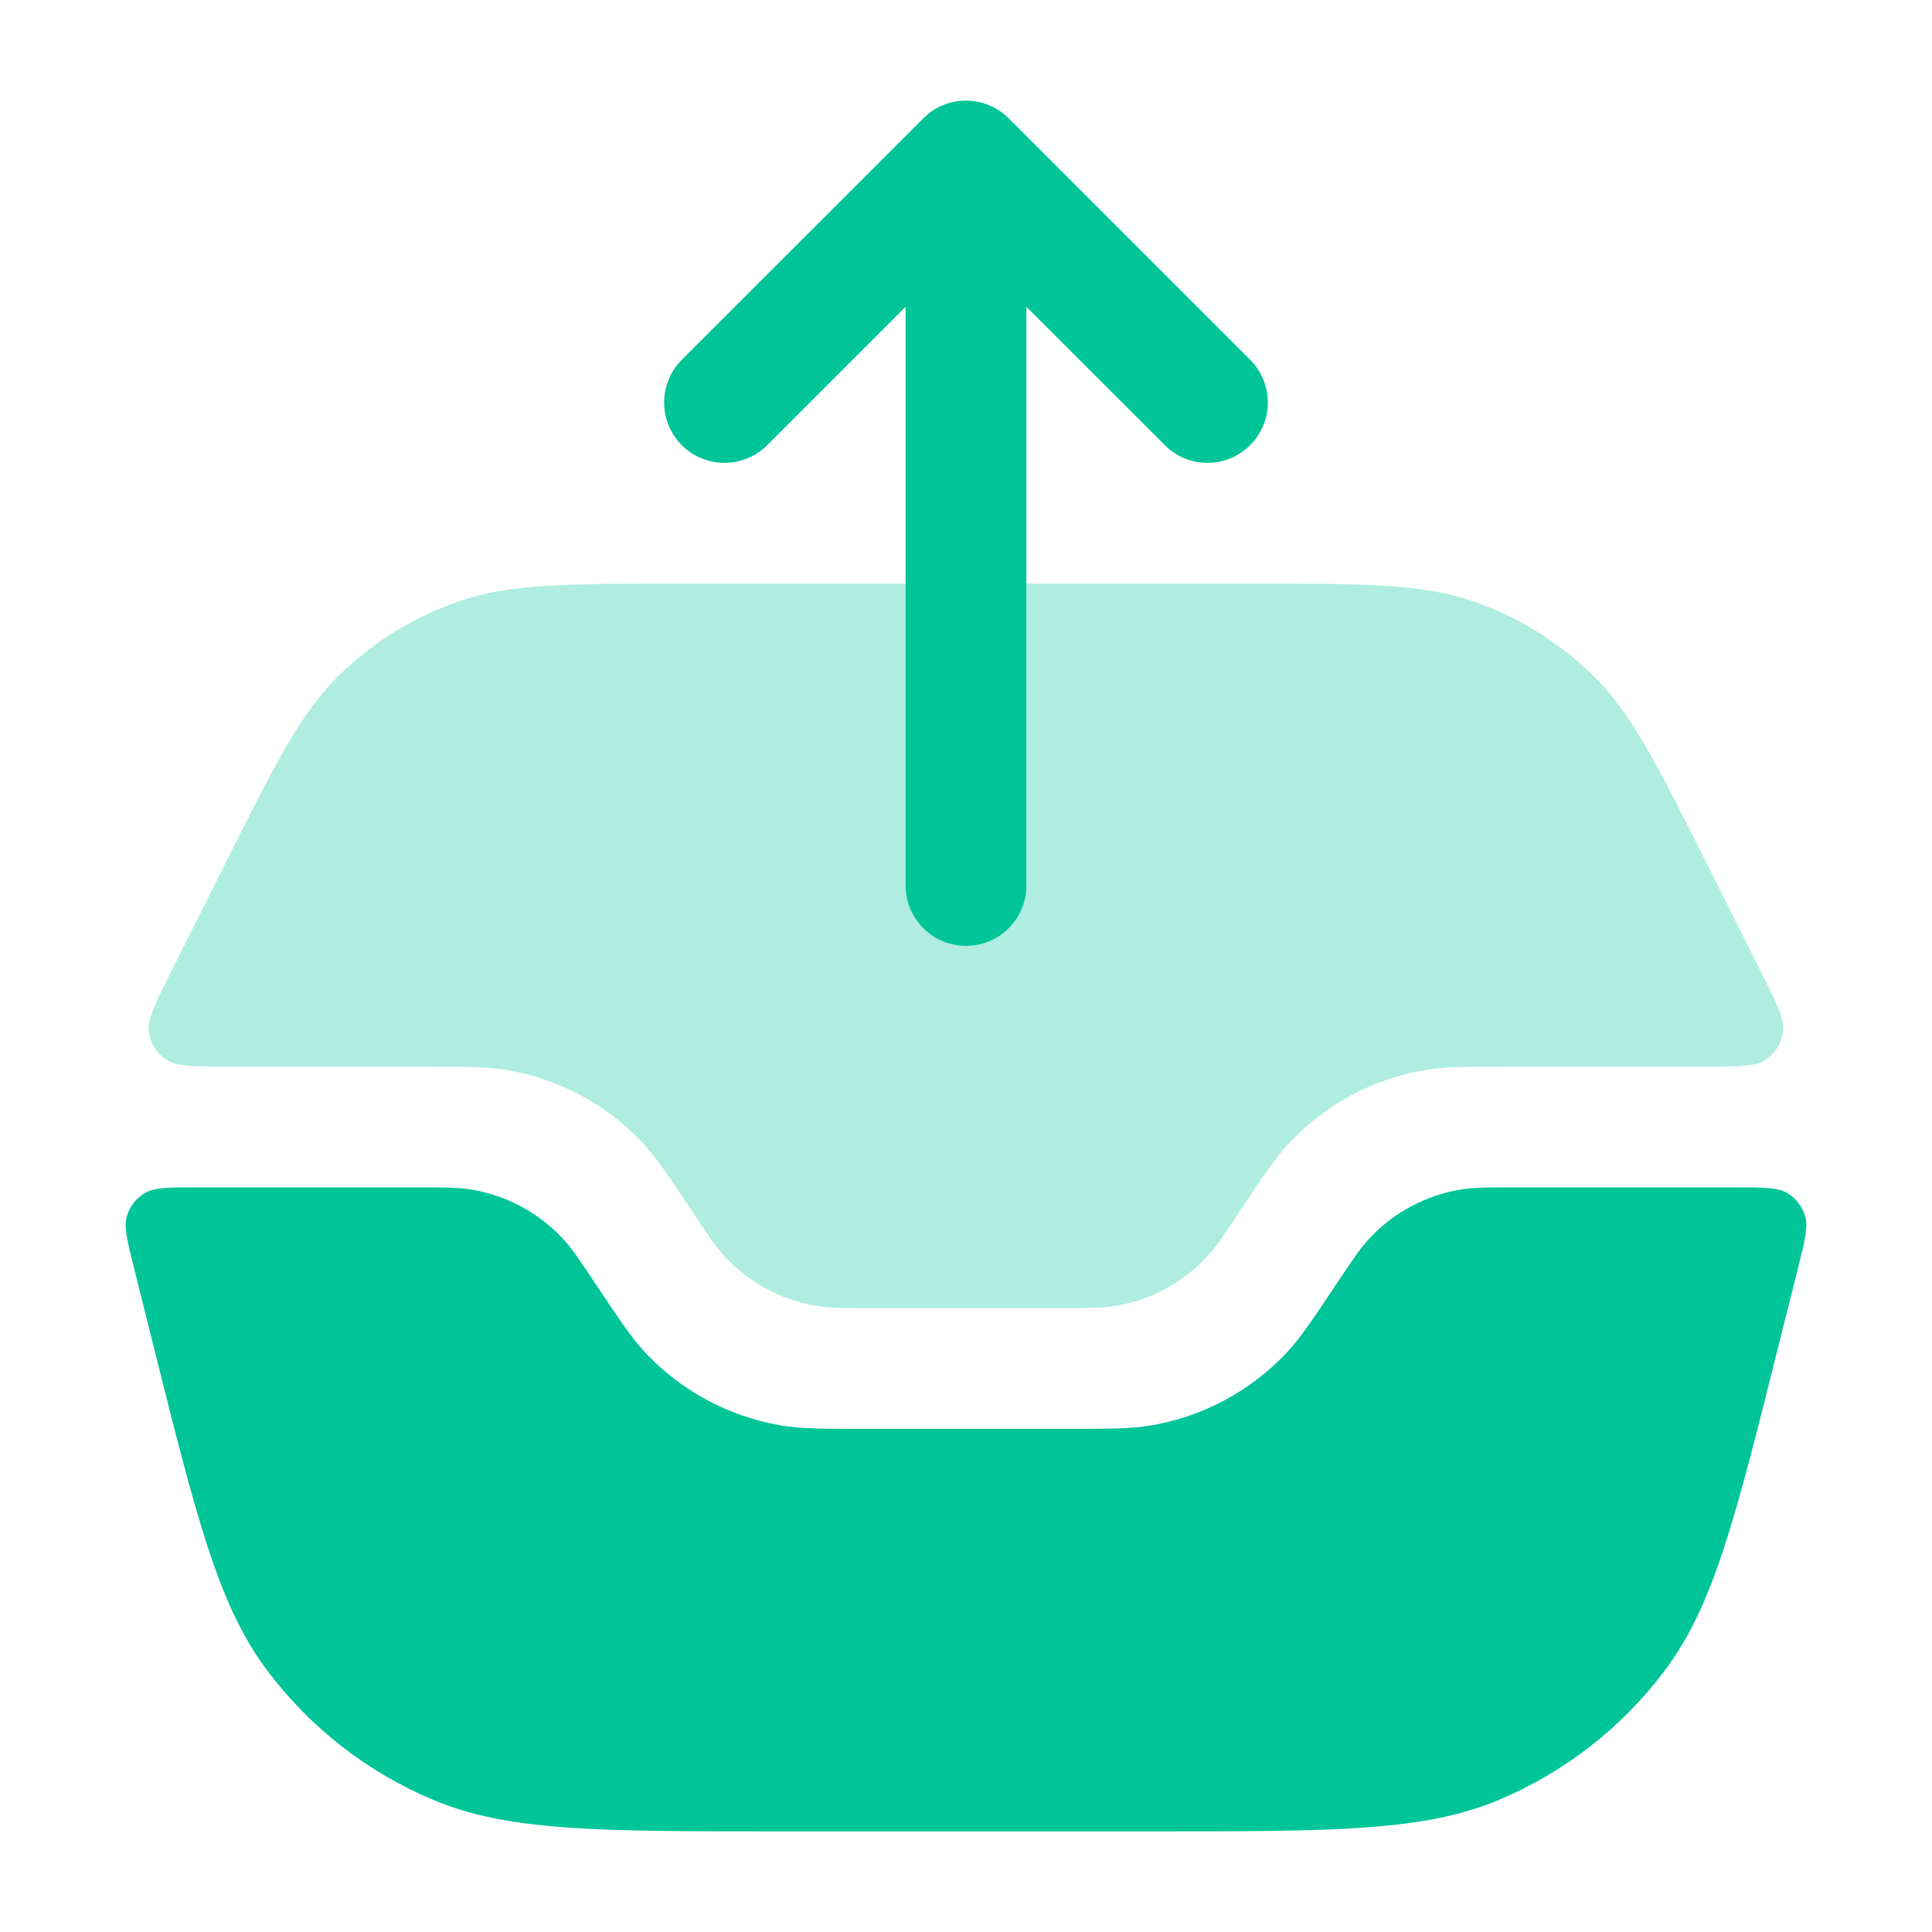
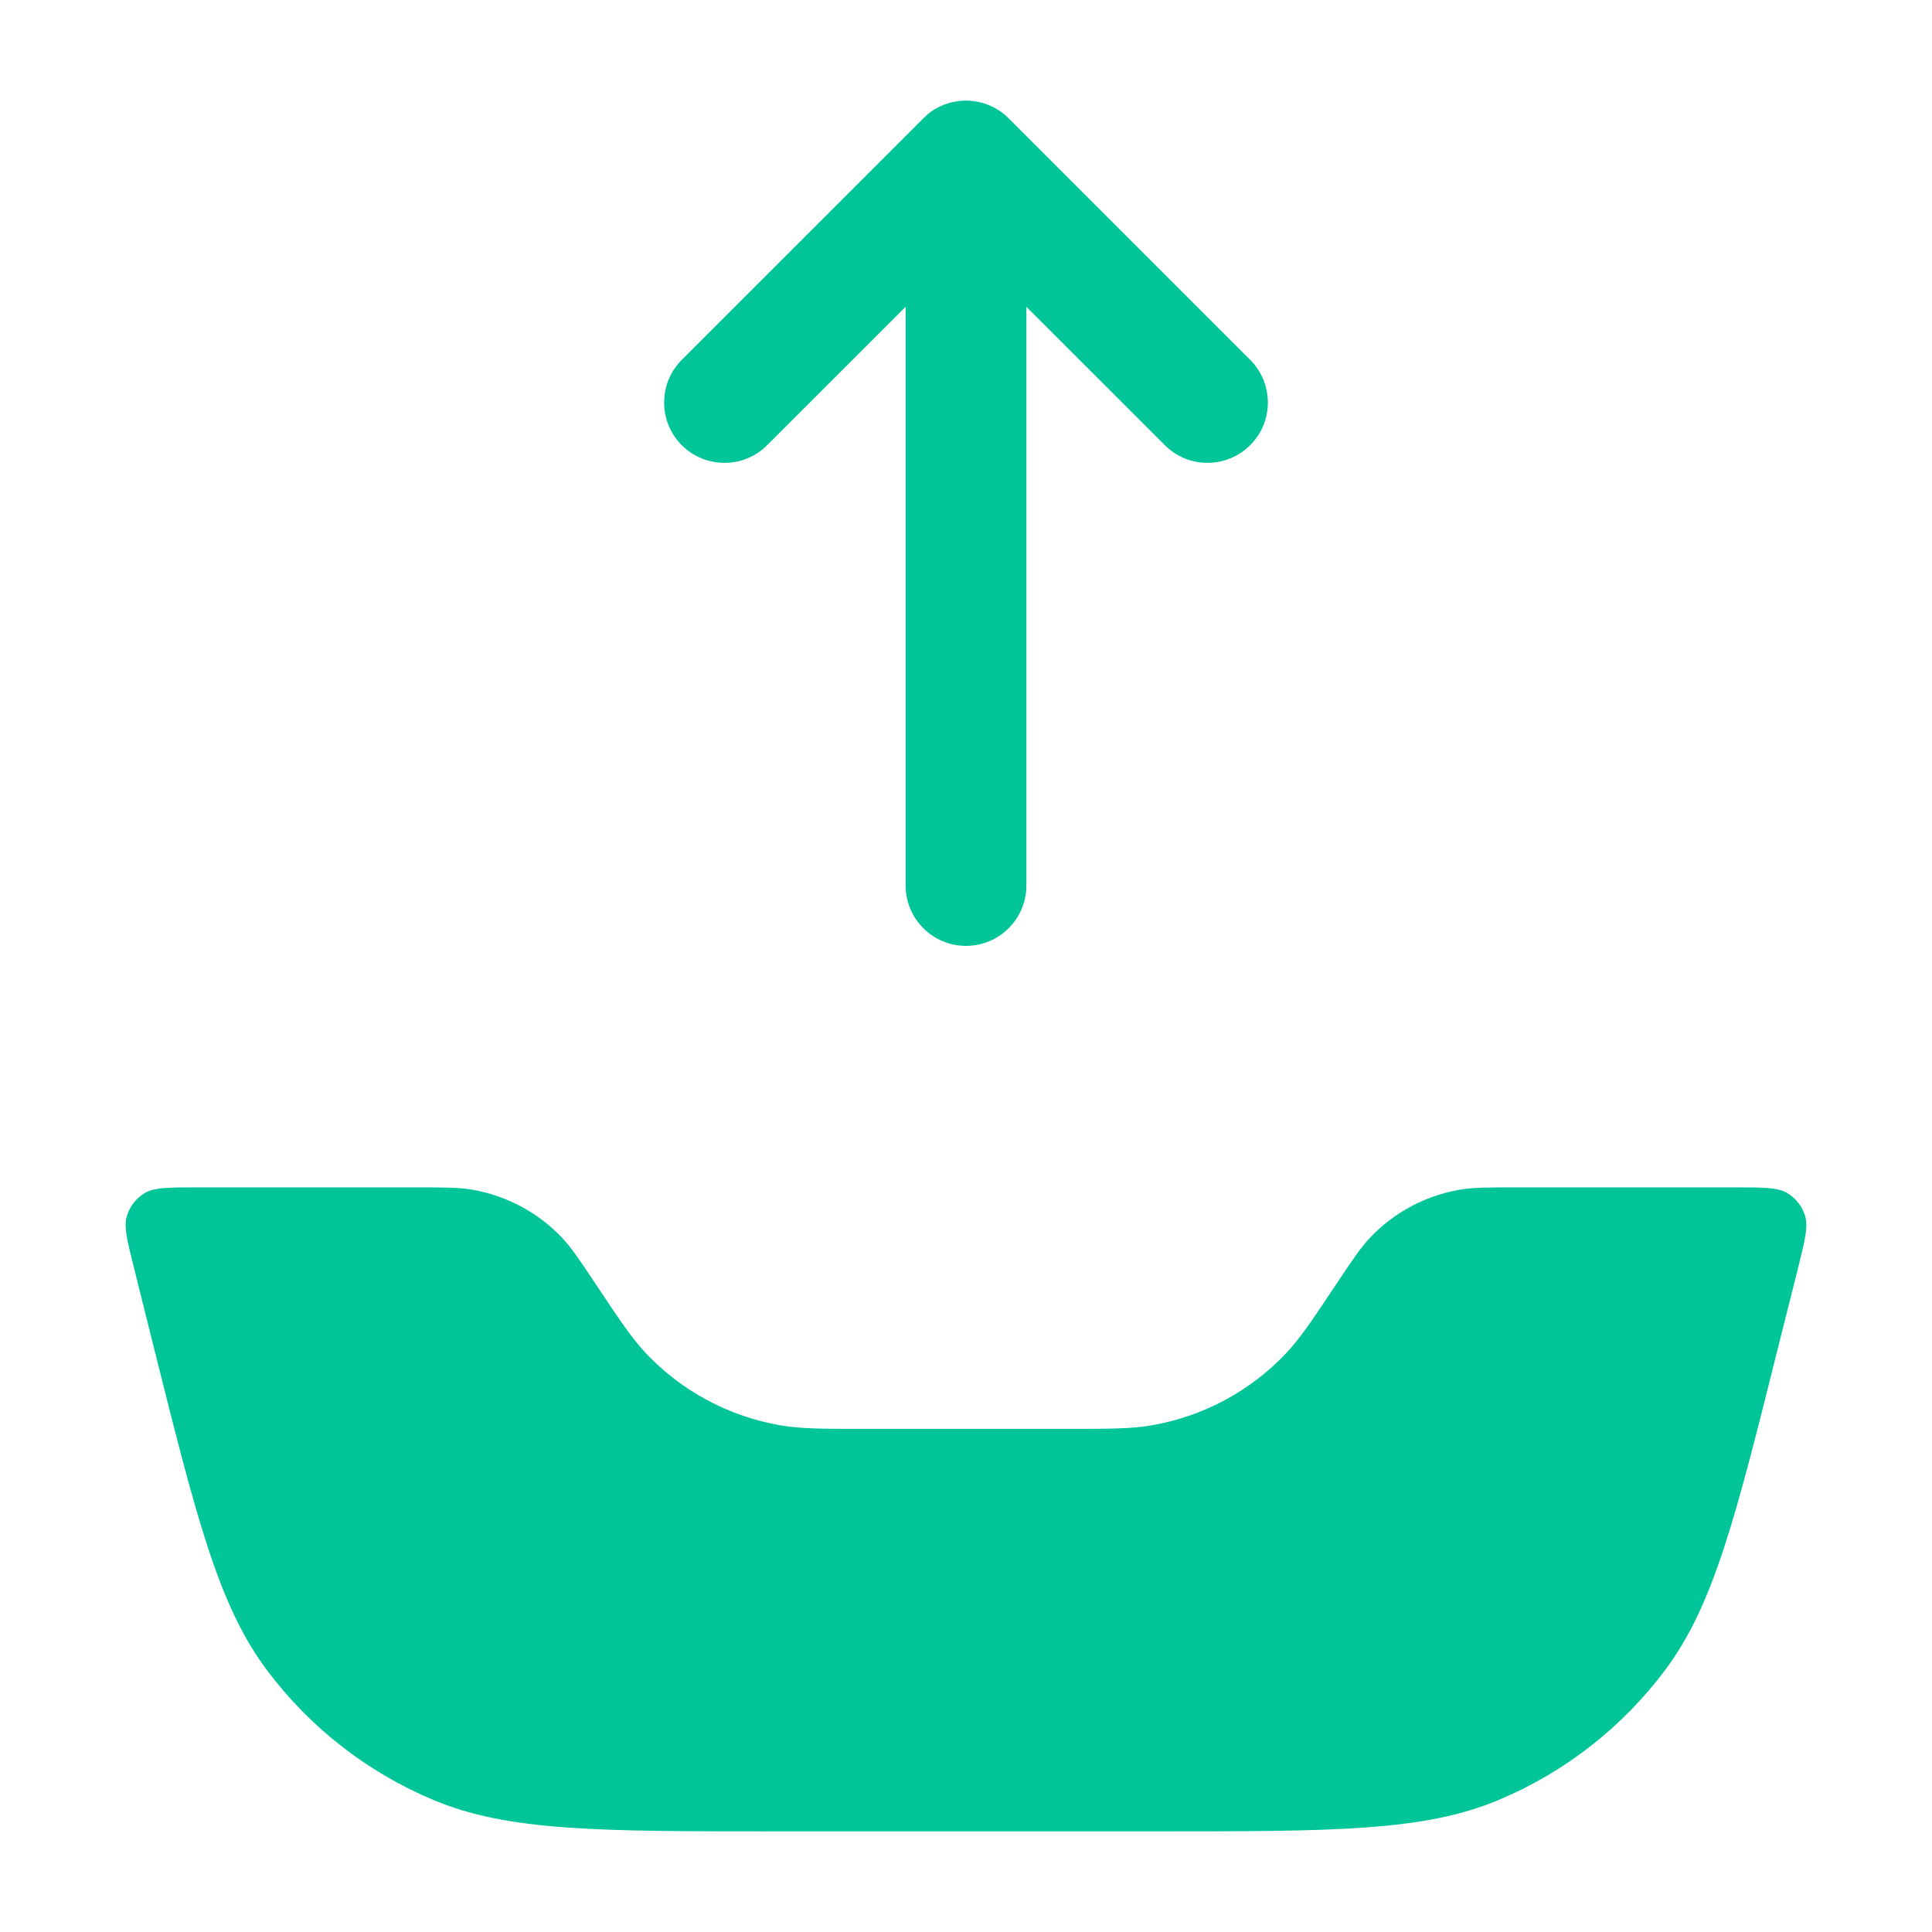
<svg xmlns="http://www.w3.org/2000/svg" width="24" height="24" viewBox="0 0 24 24" fill="none">
-   <path opacity="0.32" d="M2.768 10.788C3.41 9.504 3.731 8.861 4.21 8.392C4.633 7.977 5.144 7.662 5.704 7.469C6.338 7.25 7.056 7.25 8.492 7.25H15.508C16.944 7.25 17.662 7.25 18.296 7.469C18.856 7.662 19.367 7.977 19.79 8.392C20.269 8.862 20.59 9.504 21.233 10.788L21.885 12.092C22.076 12.476 22.172 12.667 22.149 12.823C22.129 12.959 22.054 13.081 21.941 13.16C21.812 13.25 21.598 13.25 21.169 13.25H18.762C18.219 13.25 17.947 13.25 17.694 13.294C17.057 13.403 16.472 13.716 16.027 14.186C15.85 14.372 15.7 14.598 15.399 15.05C15.198 15.351 15.097 15.502 14.979 15.626C14.683 15.939 14.293 16.148 13.868 16.221C13.699 16.25 13.518 16.25 13.156 16.25H10.844C10.482 16.25 10.3 16.25 10.132 16.221C9.707 16.148 9.317 15.939 9.02 15.626C8.902 15.502 8.802 15.351 8.601 15.05C8.3 14.598 8.149 14.372 7.973 14.186C7.528 13.716 6.943 13.403 6.305 13.294C6.052 13.25 5.781 13.25 5.238 13.25H2.831C2.402 13.25 2.188 13.25 2.059 13.16C1.946 13.081 1.871 12.959 1.851 12.823C1.828 12.667 1.924 12.476 2.115 12.092L2.768 10.788Z" fill="#00C599" />
  <path d="M5.156 14.75C5.518 14.75 5.699 14.75 5.868 14.779C6.293 14.853 6.684 15.061 6.98 15.374C7.098 15.498 7.199 15.649 7.399 15.95C7.7 16.402 7.851 16.628 8.027 16.814C8.472 17.284 9.058 17.596 9.695 17.706C9.948 17.75 10.22 17.75 10.762 17.75H13.238C13.781 17.75 14.053 17.75 14.305 17.706C14.943 17.596 15.528 17.284 15.973 16.814C16.15 16.628 16.3 16.402 16.601 15.95C16.802 15.649 16.903 15.498 17.02 15.374C17.317 15.061 17.707 14.853 18.132 14.779C18.3 14.75 18.482 14.75 18.843 14.75H21.561C21.91 14.75 22.085 14.75 22.205 14.822C22.309 14.886 22.387 14.986 22.423 15.102C22.464 15.236 22.422 15.405 22.338 15.744L22.1 16.69C21.559 18.857 21.288 19.941 20.684 20.747C20.151 21.459 19.438 22.015 18.619 22.359C17.69 22.75 16.573 22.75 14.34 22.75H9.661C7.428 22.75 6.311 22.75 5.382 22.359C4.562 22.015 3.849 21.459 3.316 20.747C2.712 19.941 2.441 18.857 1.899 16.69L1.663 15.744C1.578 15.405 1.536 15.236 1.577 15.102C1.613 14.986 1.691 14.886 1.796 14.822C1.915 14.75 2.09 14.75 2.439 14.75H5.156ZM11.526 1.418C11.821 1.178 12.255 1.195 12.53 1.47L15.53 4.47C15.823 4.763 15.823 5.237 15.53 5.53C15.237 5.823 14.762 5.823 14.47 5.53L12.75 3.811V11C12.75 11.414 12.414 11.75 12 11.75C11.586 11.75 11.25 11.414 11.25 11V3.811L9.53 5.53C9.237 5.823 8.762 5.823 8.469 5.53C8.177 5.237 8.177 4.763 8.469 4.47L11.47 1.47L11.526 1.418Z" fill="#00C599" />
</svg>